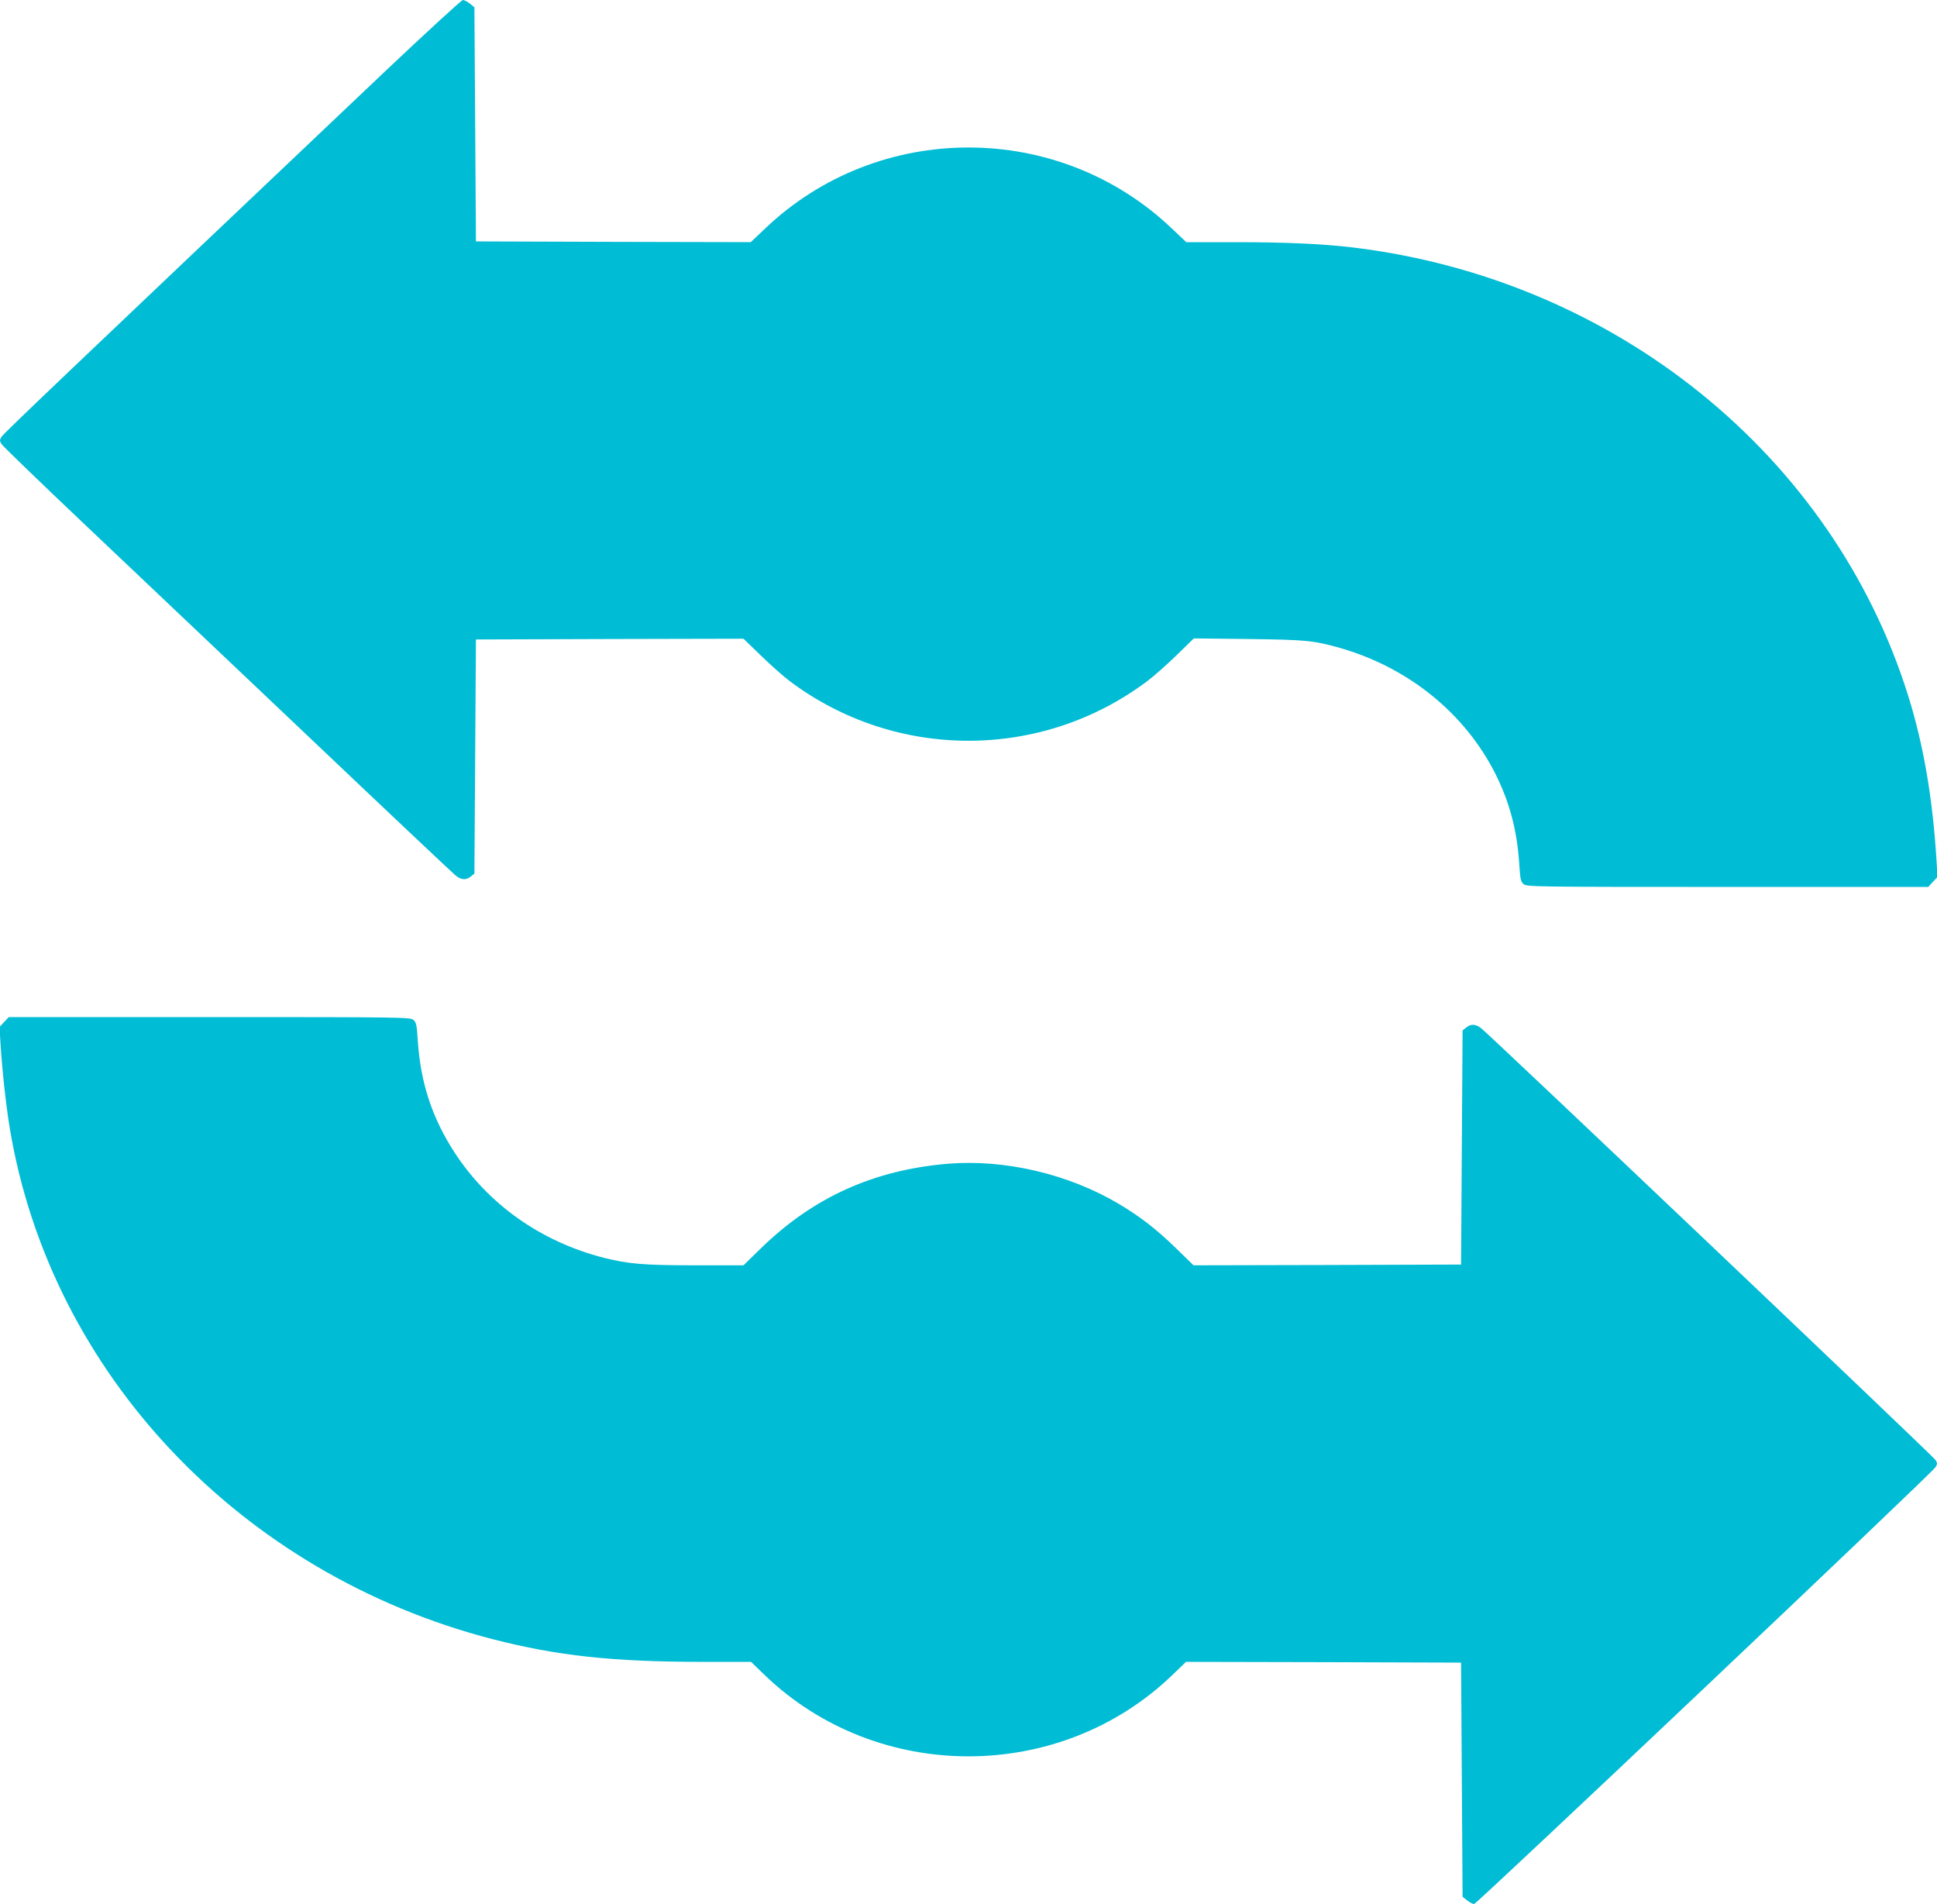
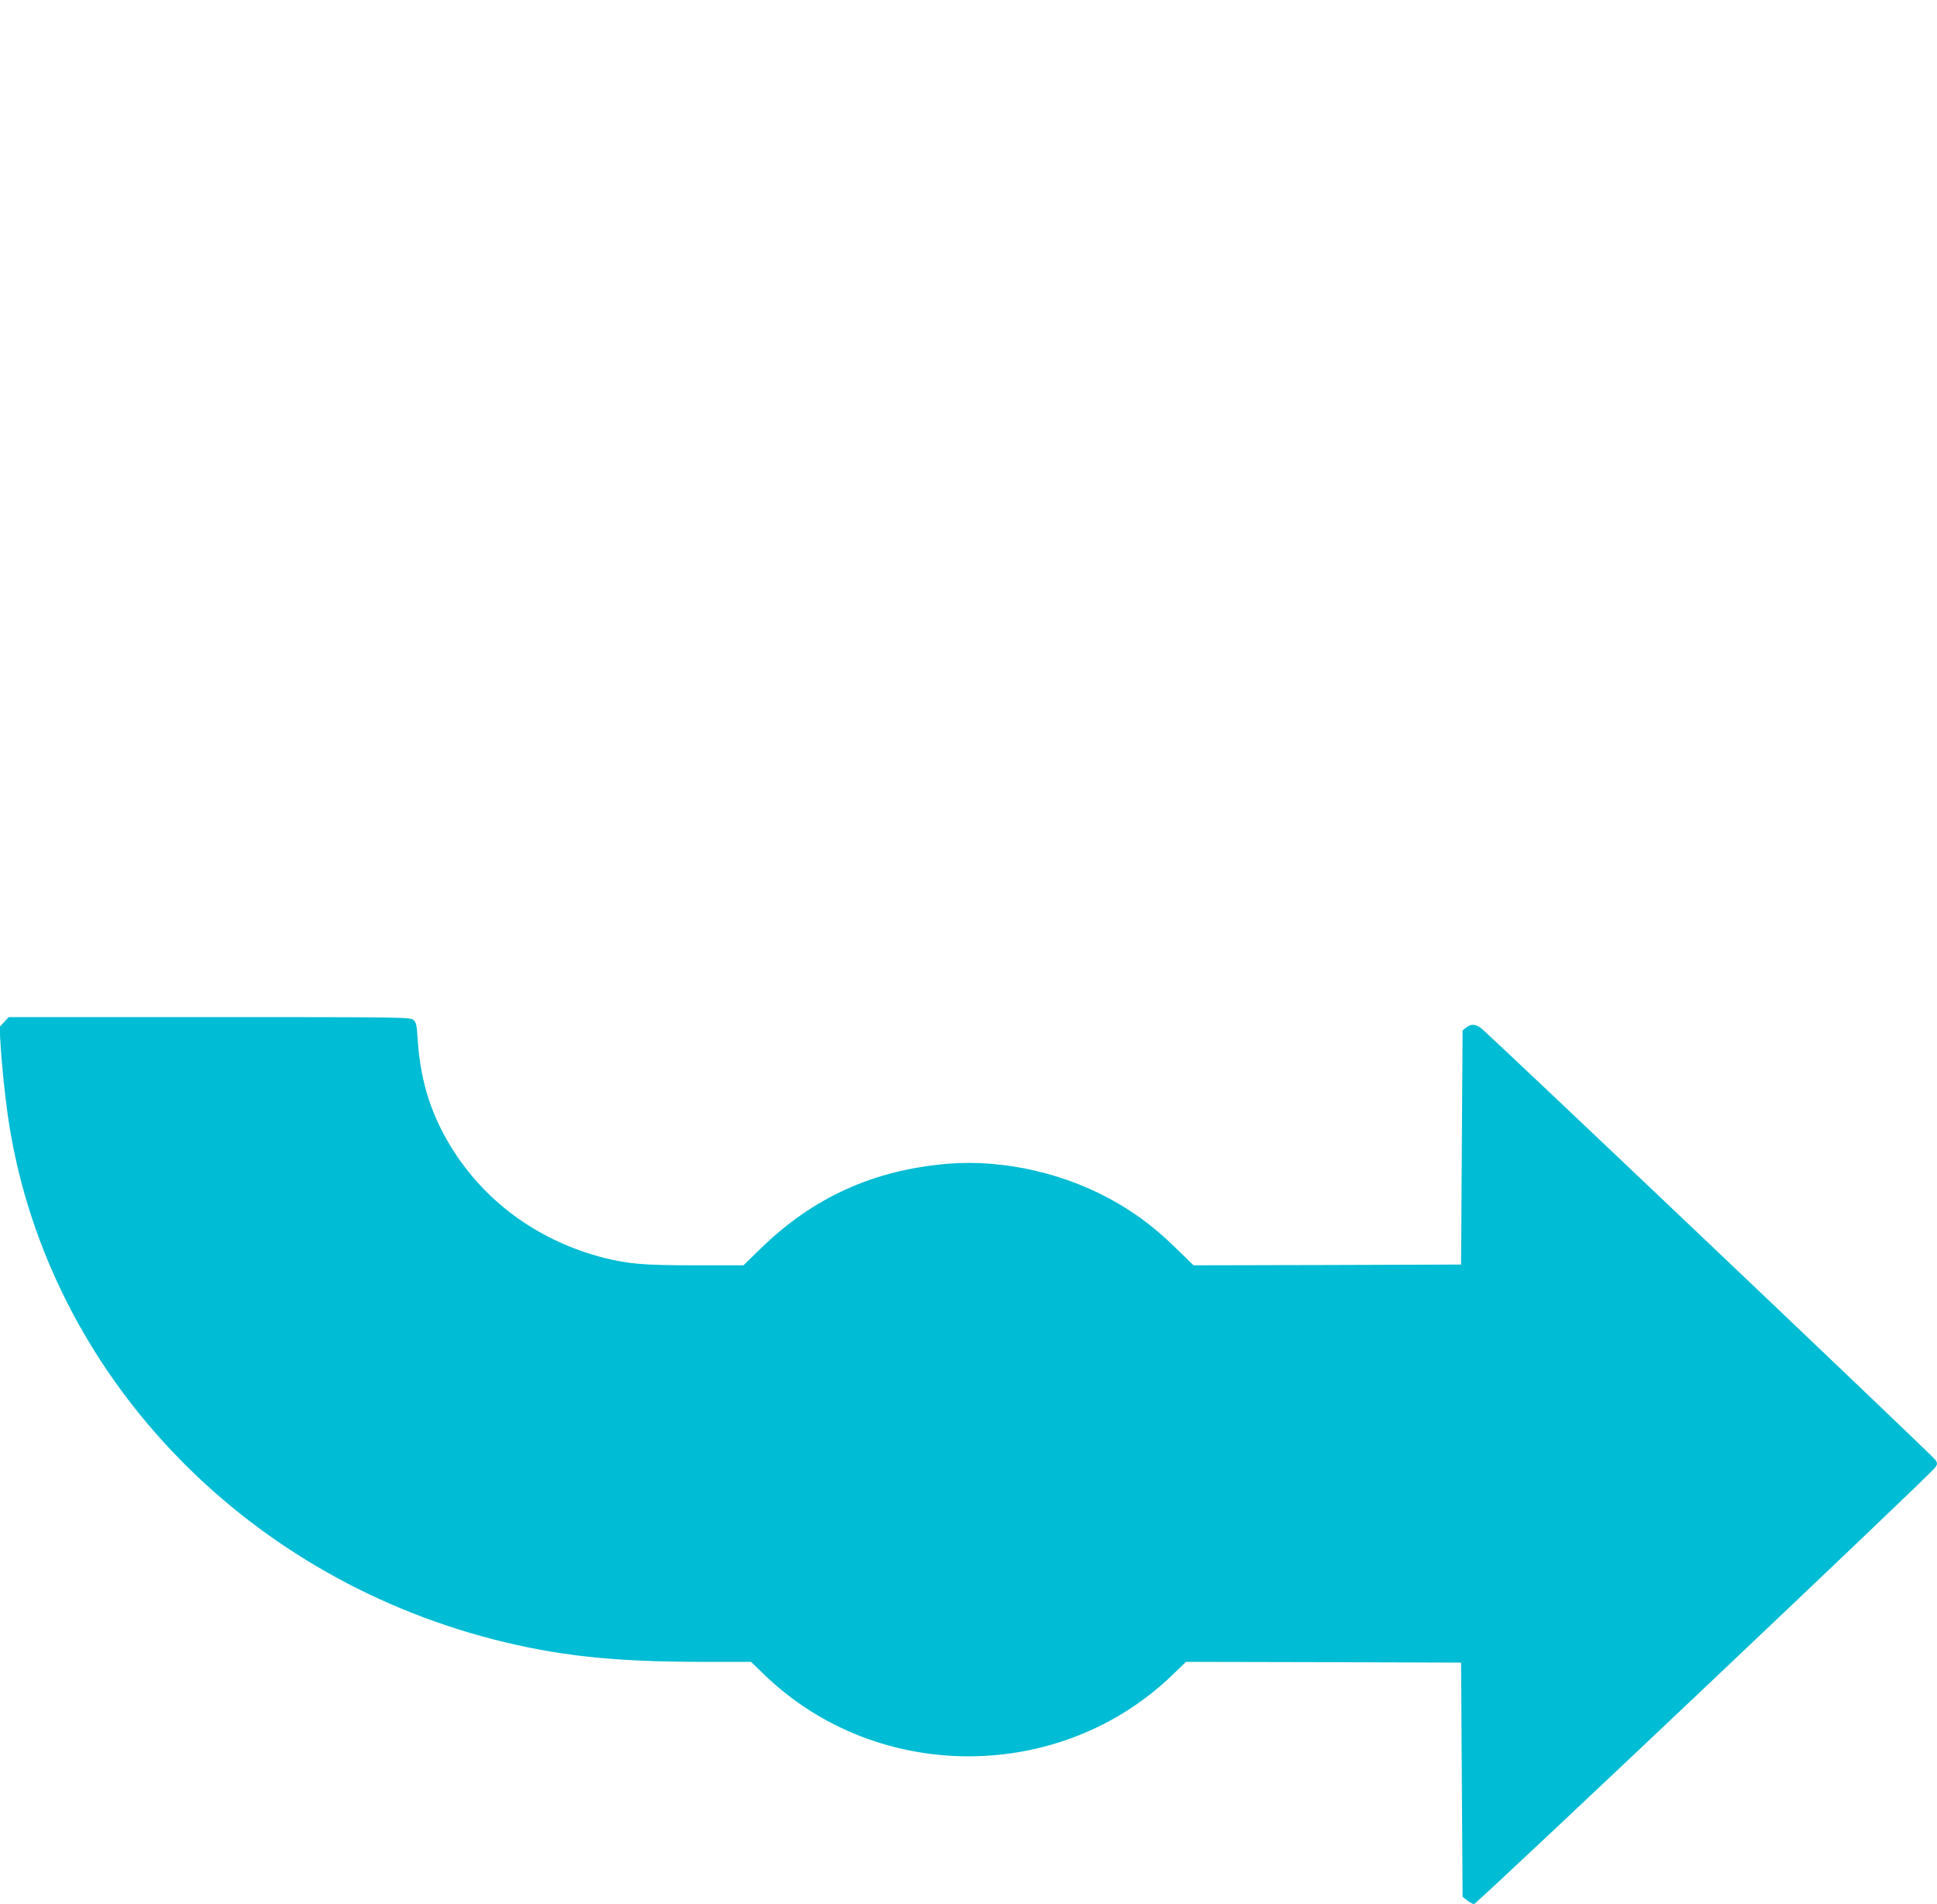
<svg xmlns="http://www.w3.org/2000/svg" version="1.0" width="1280pt" height="1258pt" viewBox="0 0 1280 1258" preserveAspectRatio="xMidYMid meet">
  <g transform="translate(0,1258) scale(0.1,-0.1)" fill="#00bcd4" stroke="none">
-     <path d="M2544 12108 c-2127 -2017 -2521 -2392 -2534 -2414 -13 -21 -13 -27 0 -48 8 -13 249 -246 535 -517 286 -271 950 -900 1475 -1398 525 -499 970 -918 988 -933 39 -33 71 -35 103 -9 l24 19 5 774 5 773 884 3 884 2 116 -112 c64 -62 150 -139 192 -170 699 -523 1659 -523 2358 0 42 31 129 108 193 170 l117 114 363 -4 c381 -5 429 -10 603 -59 453 -130 826 -432 1028 -834 92 -184 141 -368 156 -586 7 -110 10 -124 30 -141 22 -17 76 -18 1348 -18 l1325 0 30 33 31 32 -6 105 c-25 412 -85 766 -188 1095 -498 1589 -1938 2751 -3669 2960 -202 24 -444 35 -783 35 l-318 0 -95 90 c-749 714 -1939 714 -2688 0 l-95 -90 -908 2 -908 3 -5 773 -5 774 -30 24 c-16 13 -37 24 -46 24 -9 0 -241 -213 -515 -472z" />
    <path d="M28 5828 l-31 -33 6 -105 c11 -180 36 -409 62 -567 270 -1616 1524 -2942 3190 -3373 428 -110 795 -150 1391 -150 l317 0 91 -88 c744 -715 1948 -715 2692 0 l91 88 909 -2 909 -3 5 -773 5 -774 30 -24 c17 -13 37 -24 46 -24 18 0 3025 2846 3049 2886 13 21 13 27 0 48 -16 26 -2951 2814 -3004 2854 -37 27 -66 28 -97 3 l-24 -19 -5 -774 -5 -773 -884 -3 -884 -2 -116 113 c-129 126 -241 212 -378 293 -334 198 -754 296 -1130 265 -488 -41 -888 -221 -1234 -558 l-116 -113 -321 0 c-337 0 -440 9 -603 50 -413 106 -761 351 -985 695 -148 228 -224 458 -243 736 -7 110 -10 124 -30 141 -22 17 -76 18 -1348 18 l-1325 0 -30 -32z" />
  </g>
</svg>